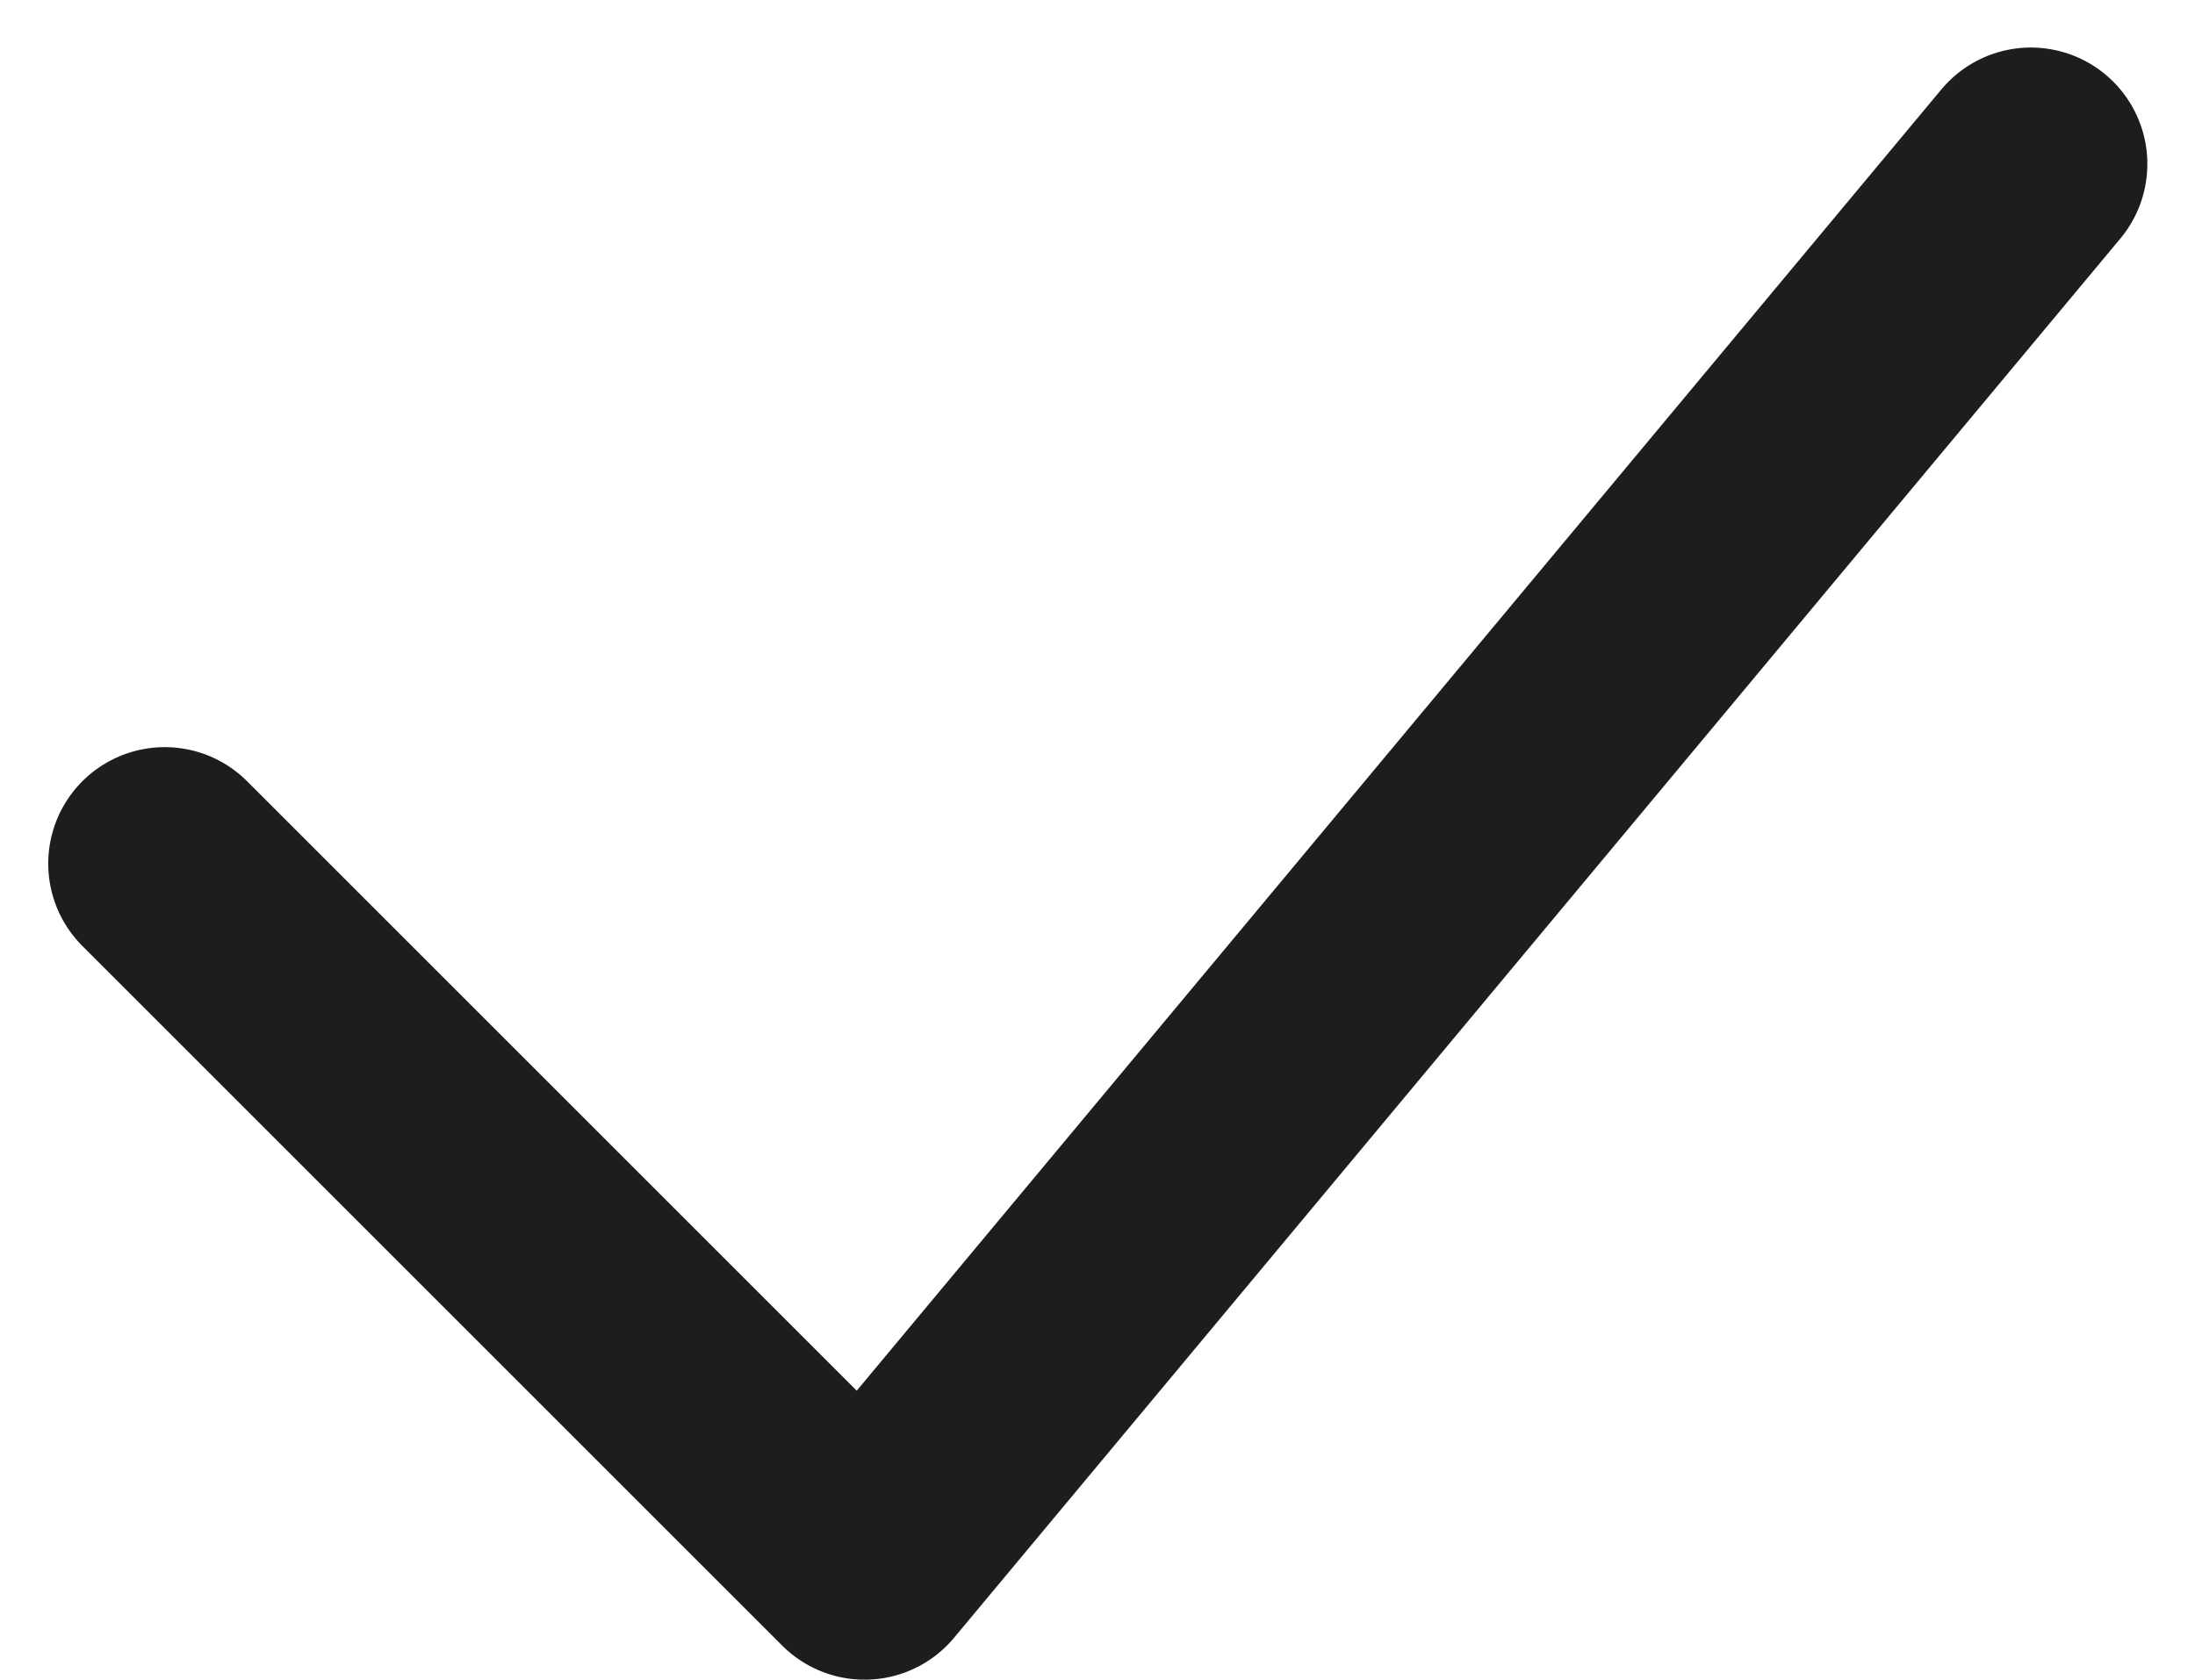
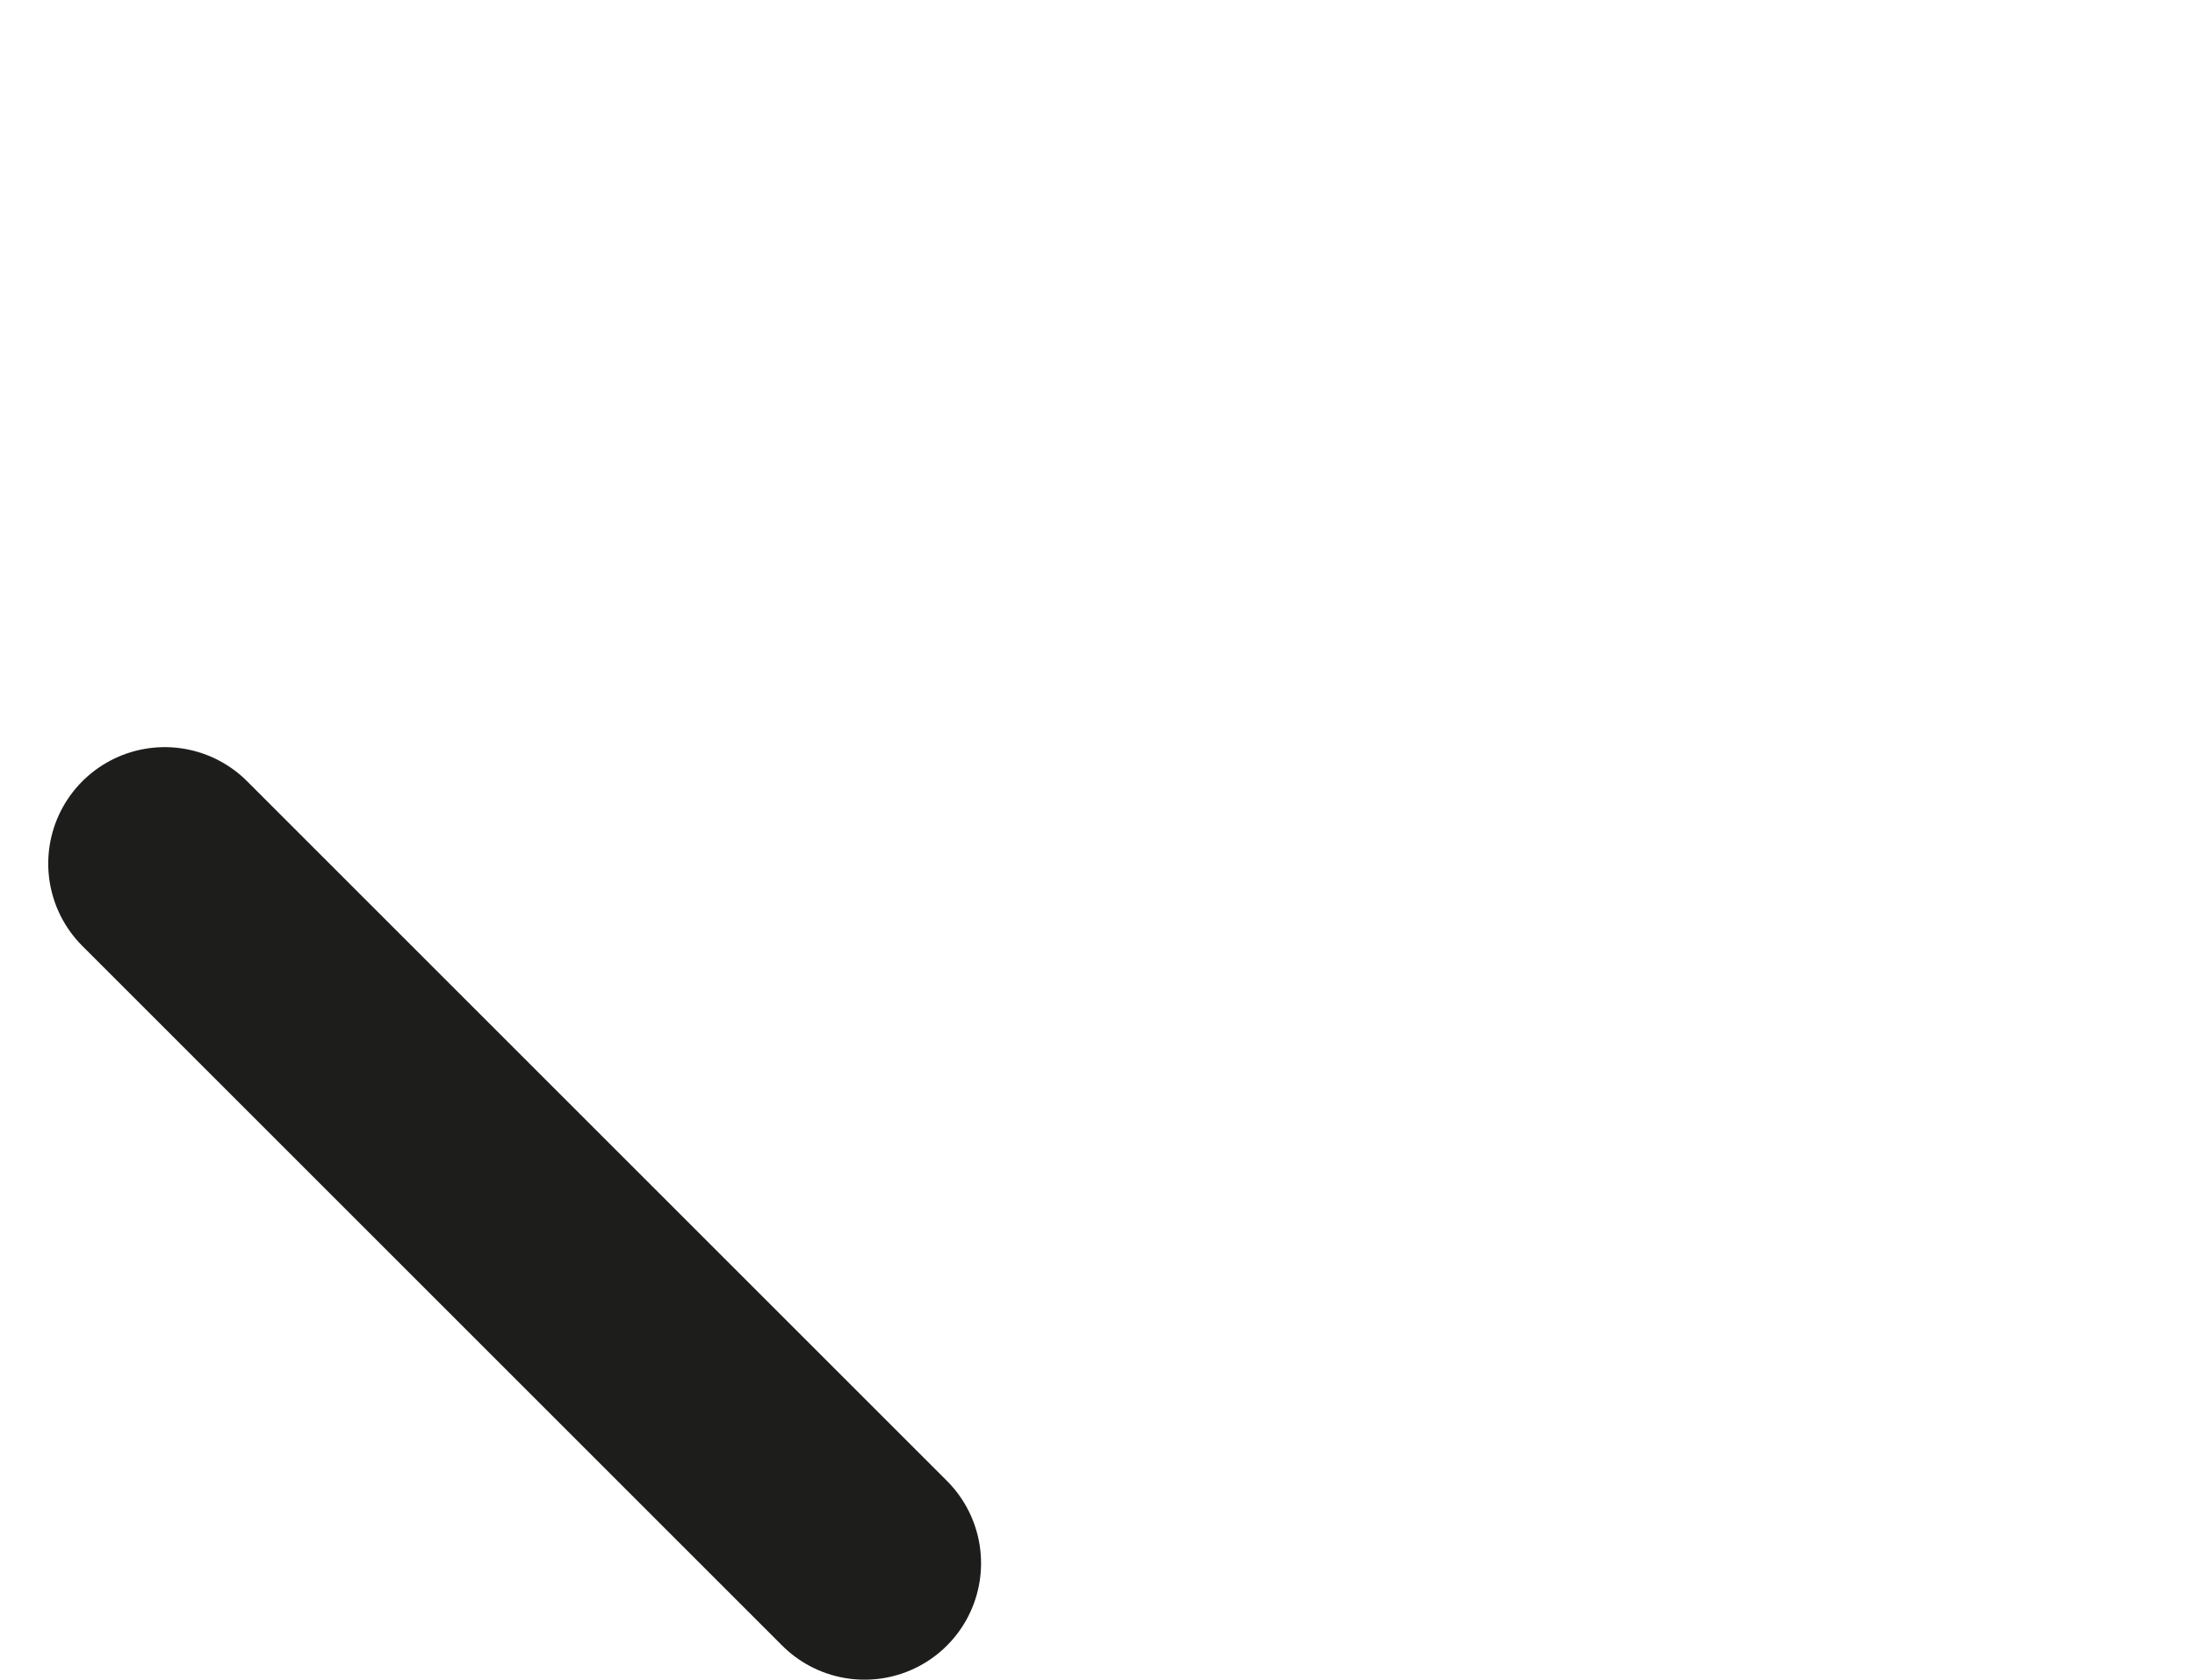
<svg xmlns="http://www.w3.org/2000/svg" viewBox="0 0 18.841 14.422" height="14.422" width="18.841">
-   <path stroke-width="2" stroke-linejoin="round" stroke-linecap="round" stroke="#1d1d1b" fill="none" transform="translate(-4.586 -7.592)" d="M6,15.007l6.007,6.007L22.018,9" data-name="Icon akar-check" id="Icon_akar-check" />
+   <path stroke-width="2" stroke-linejoin="round" stroke-linecap="round" stroke="#1d1d1b" fill="none" transform="translate(-4.586 -7.592)" d="M6,15.007l6.007,6.007" data-name="Icon akar-check" id="Icon_akar-check" />
</svg>